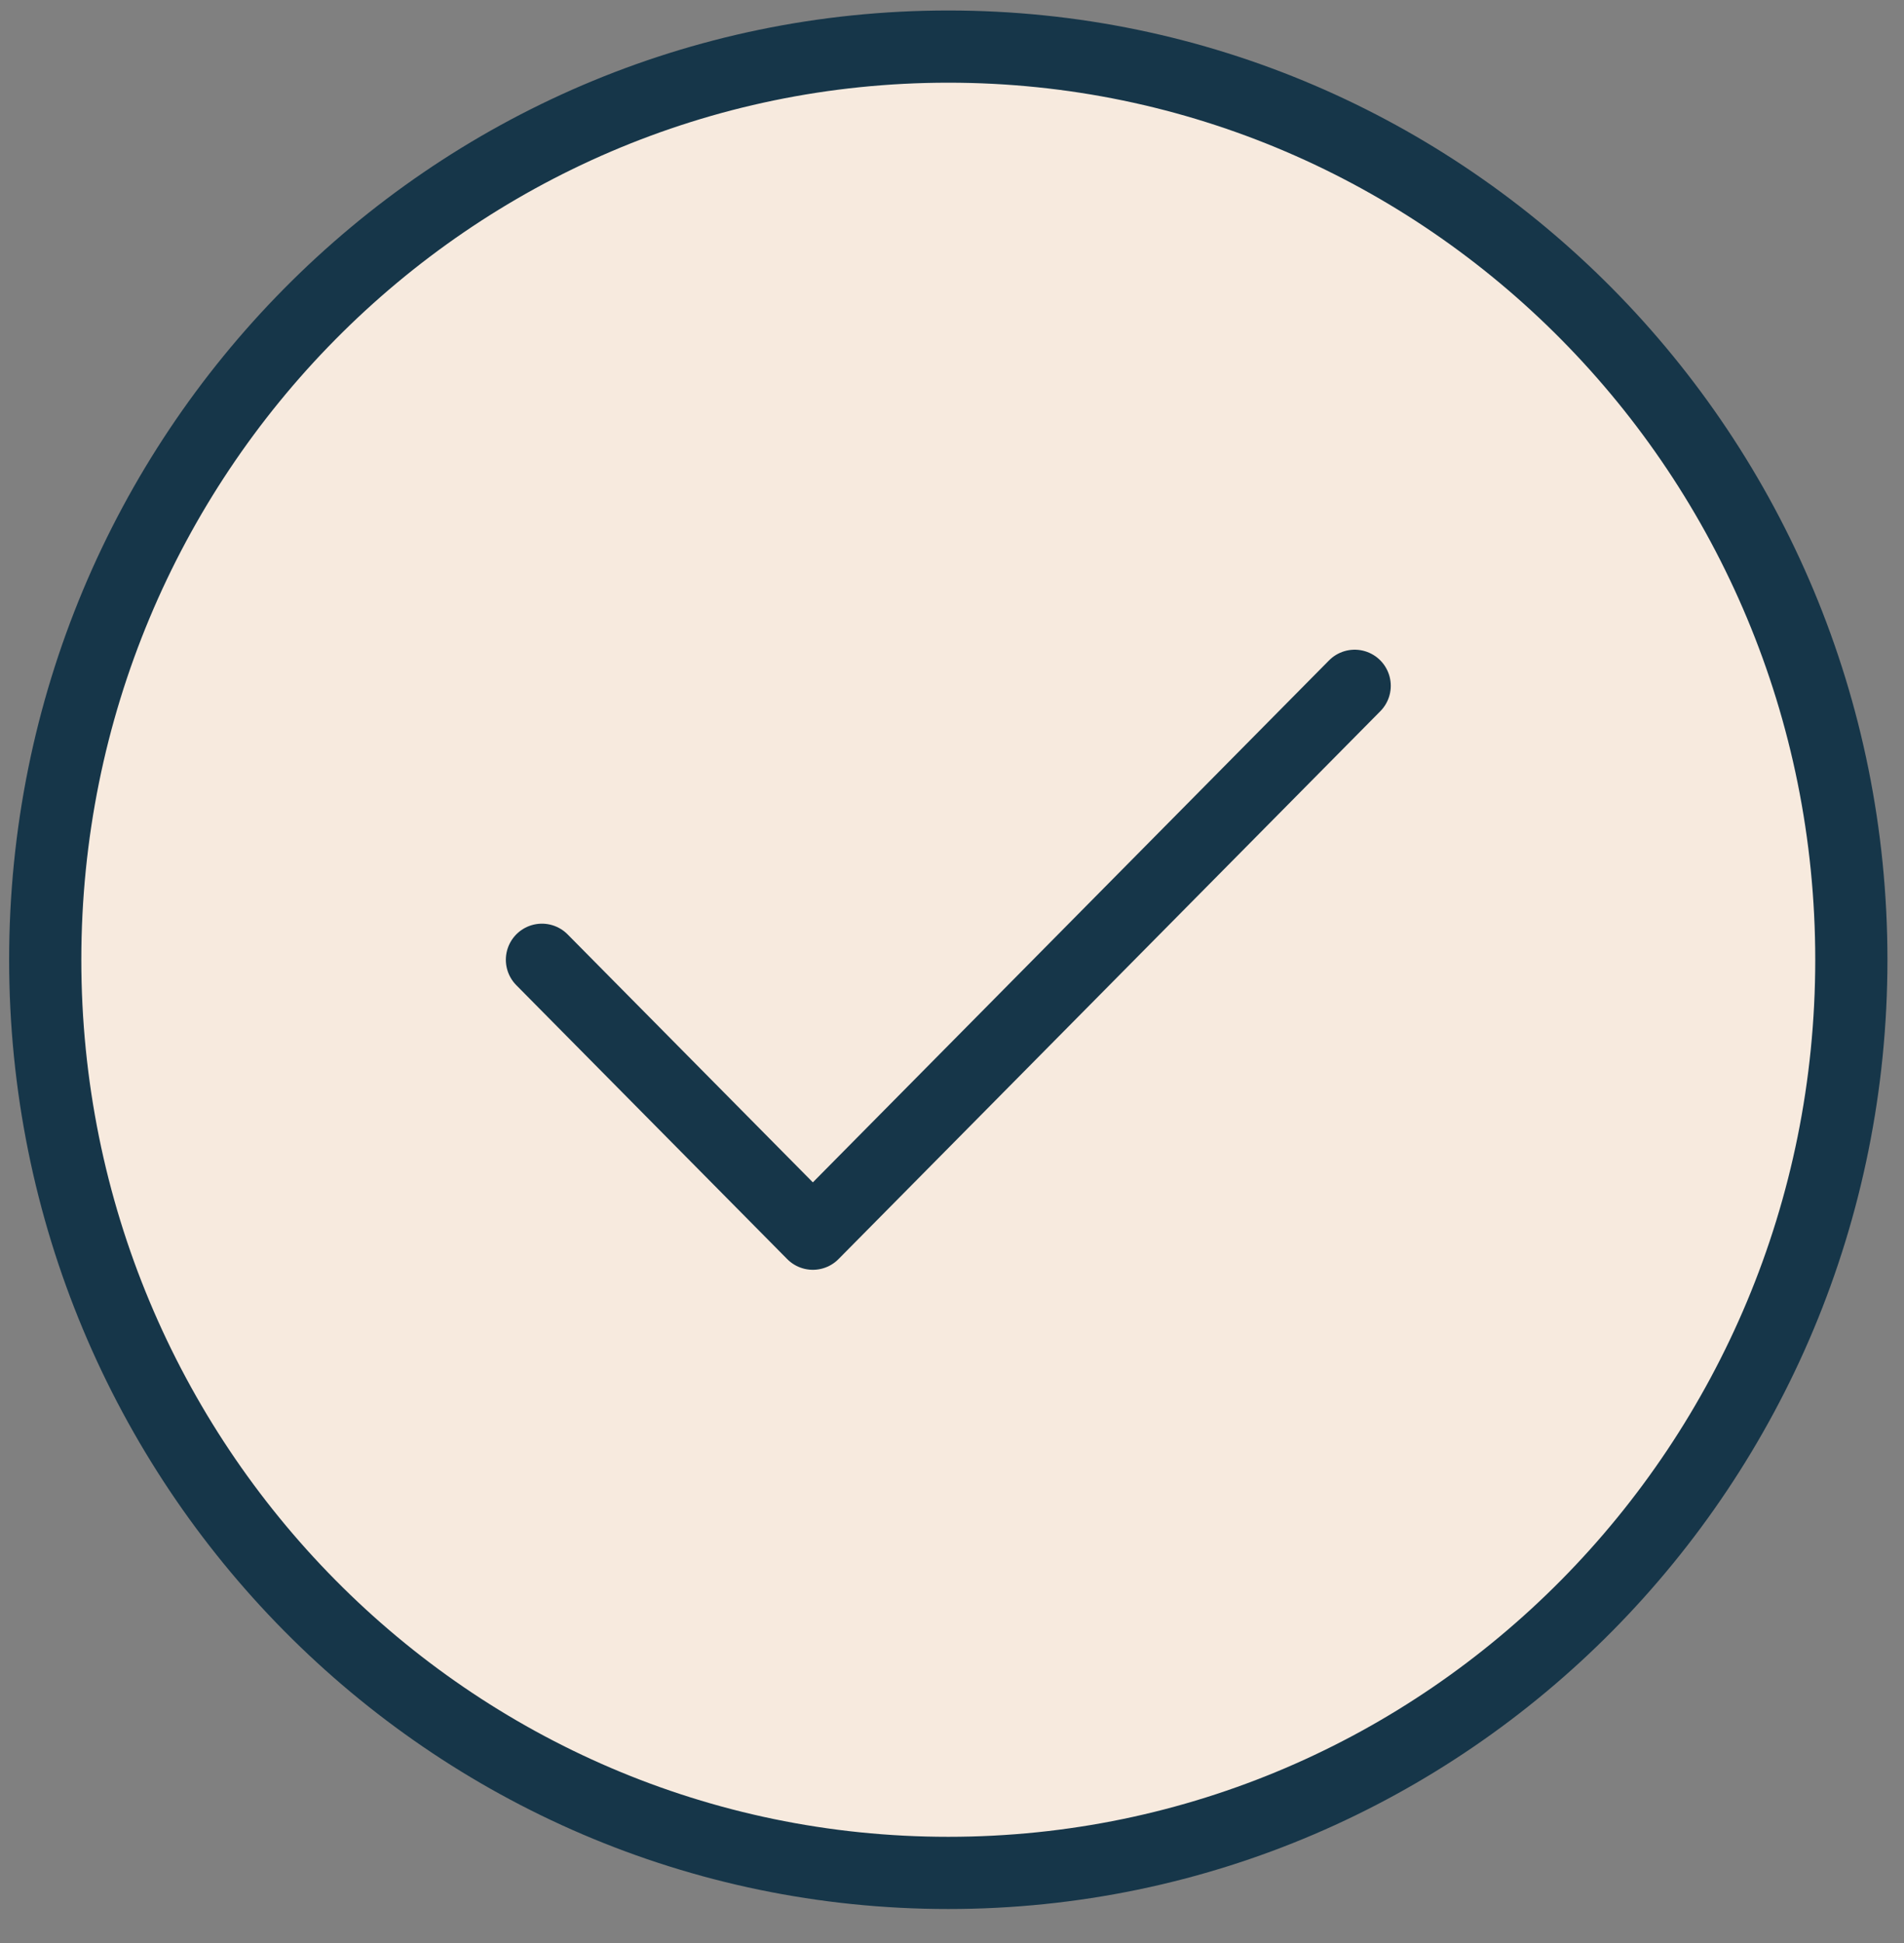
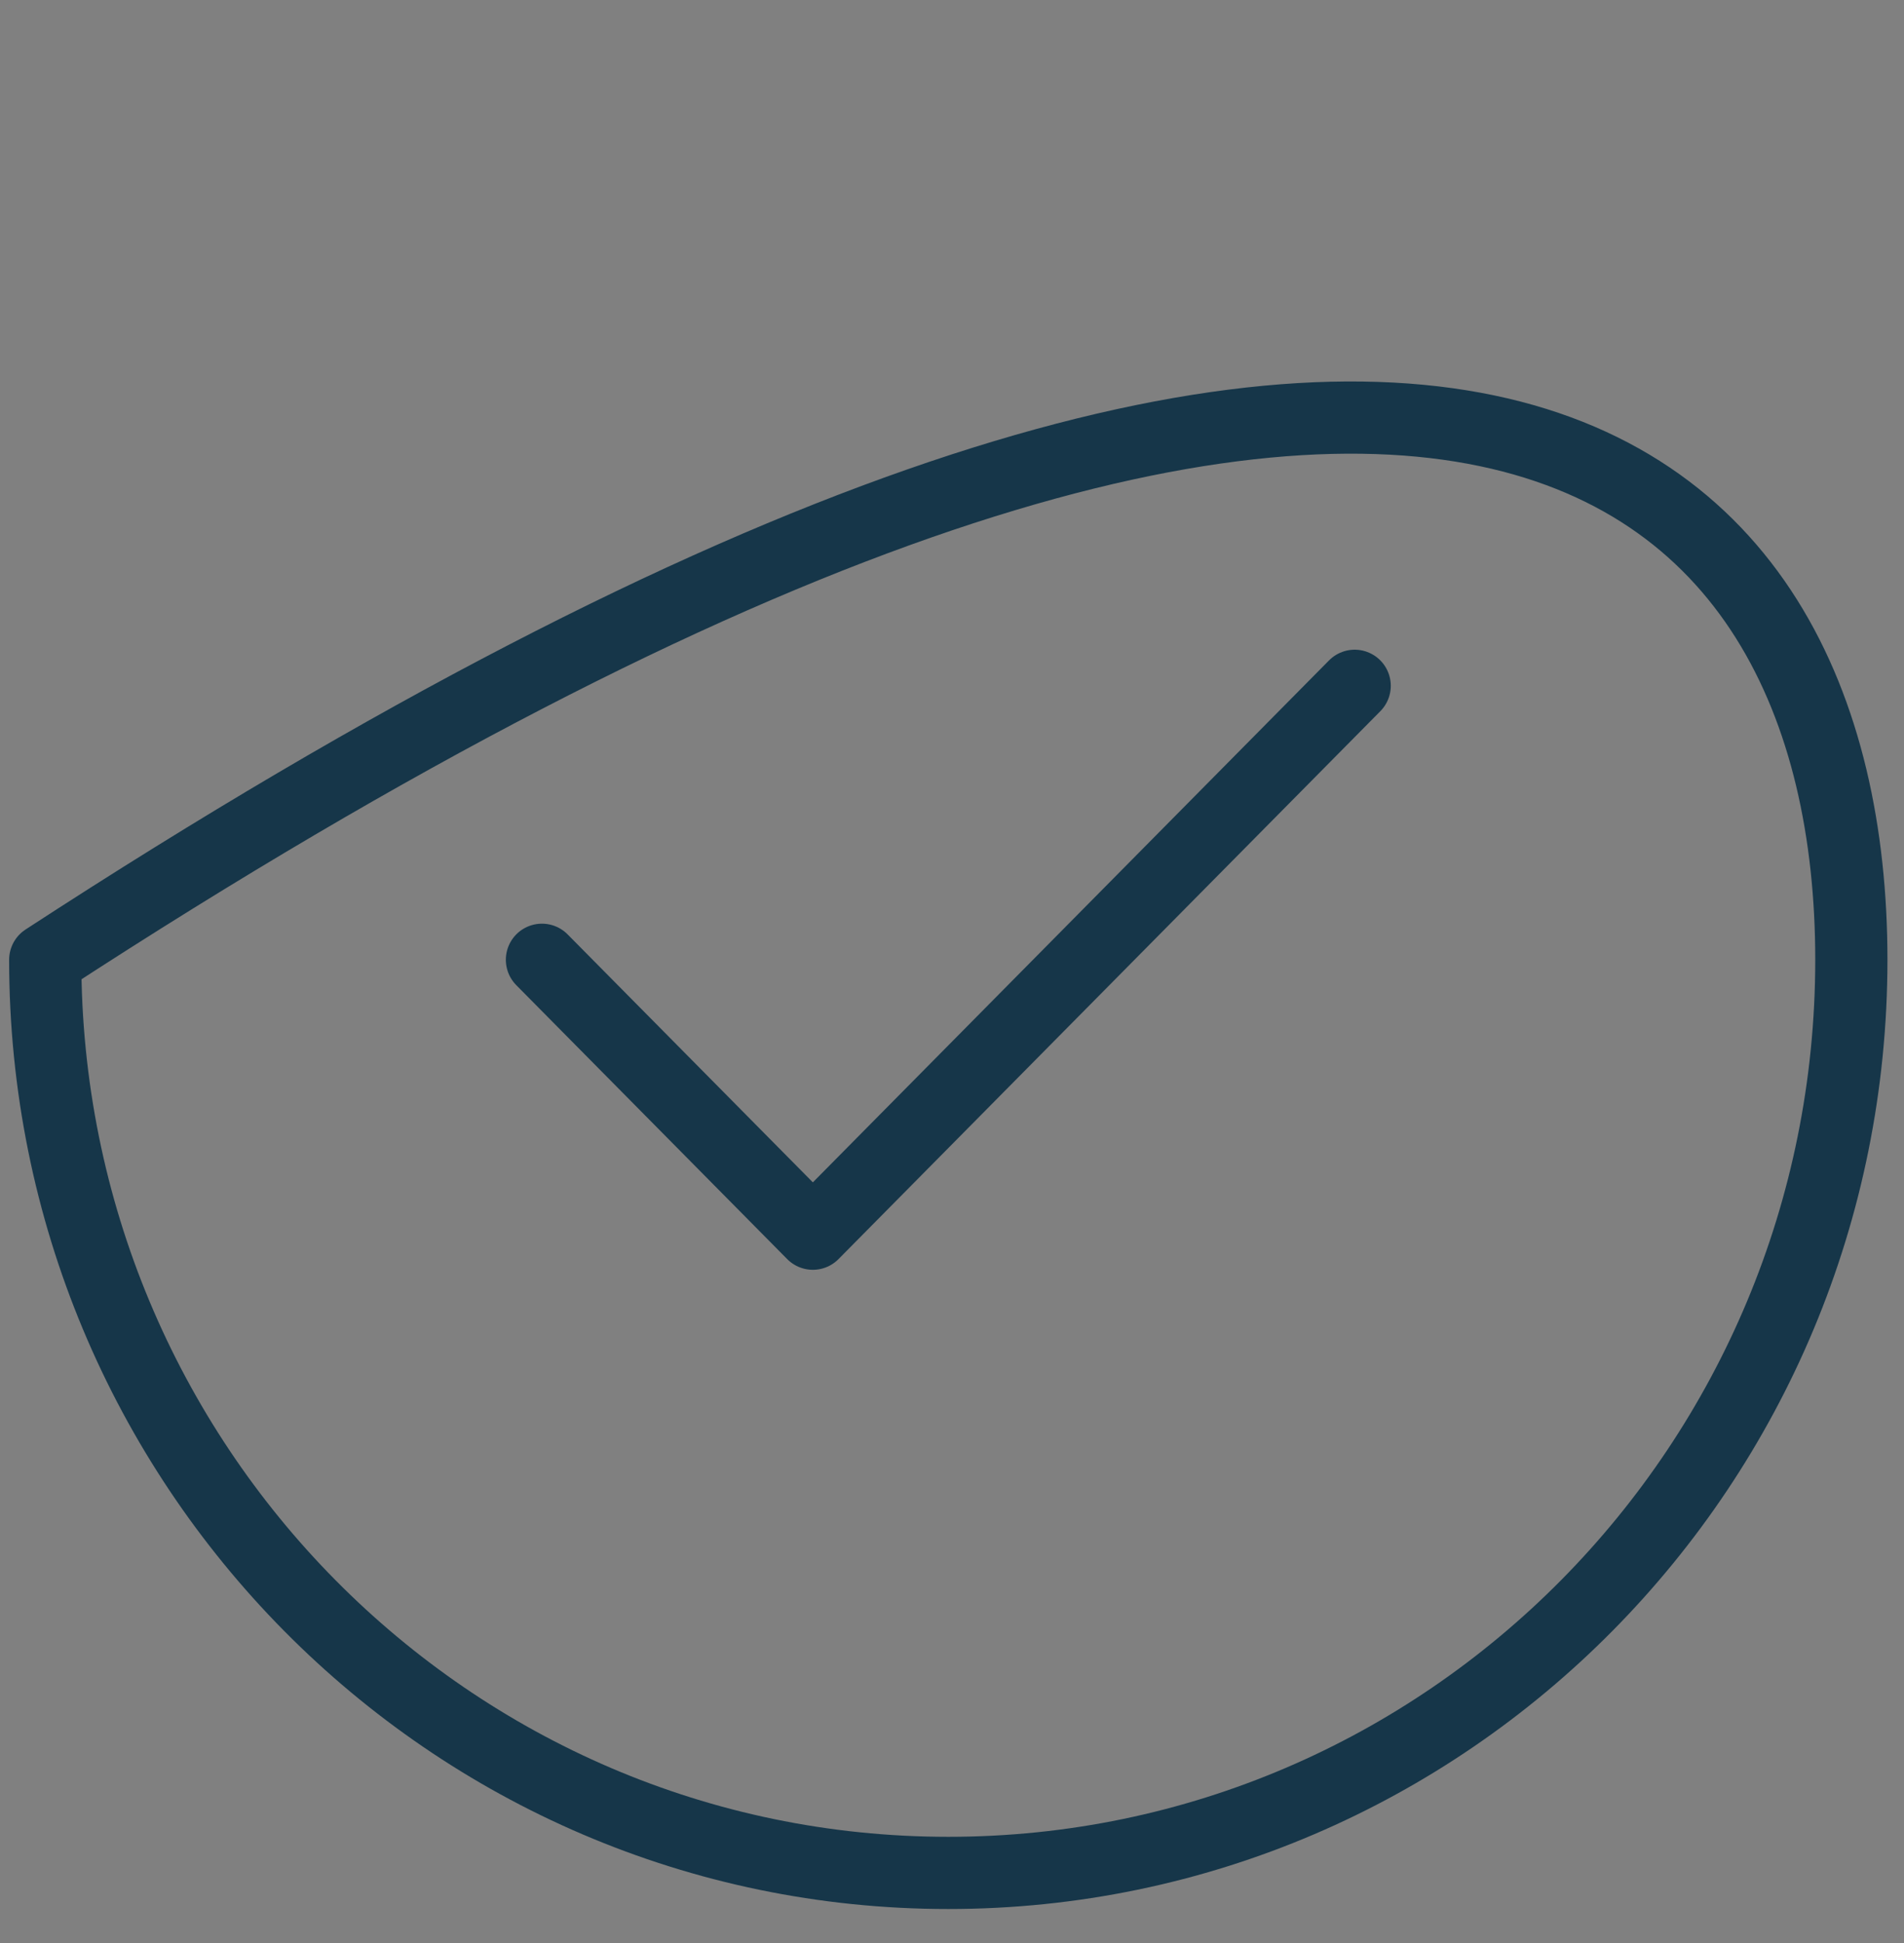
<svg xmlns="http://www.w3.org/2000/svg" fill="none" viewBox="0 0 49 50" height="50" width="49">
  <rect x="0" y="0" width="49" height="50" fill="#808080" stroke="none" />
-   <path fill="#F7EADE" d="M24.405 48.196C37.24 48.196 47.645 37.676 47.645 24.698C47.645 11.72 37.24 1.199 24.405 1.199C11.569 1.199 1.164 11.72 1.164 24.698C1.164 37.676 11.569 48.196 24.405 48.196Z" />
-   <path stroke-linejoin="round" stroke-linecap="round" stroke-width="1.858" stroke="#163649" d="M13.947 24.698L20.919 31.747L34.863 17.648M47.645 24.698C47.645 37.676 37.24 48.196 24.405 48.196C11.569 48.196 1.164 37.676 1.164 24.698C1.164 11.72 11.569 1.199 24.405 1.199C37.24 1.199 47.645 11.72 47.645 24.698Z" />
+   <path stroke-linejoin="round" stroke-linecap="round" stroke-width="1.858" stroke="#163649" d="M13.947 24.698L20.919 31.747L34.863 17.648M47.645 24.698C47.645 37.676 37.24 48.196 24.405 48.196C11.569 48.196 1.164 37.676 1.164 24.698C37.24 1.199 47.645 11.72 47.645 24.698Z" />
</svg>